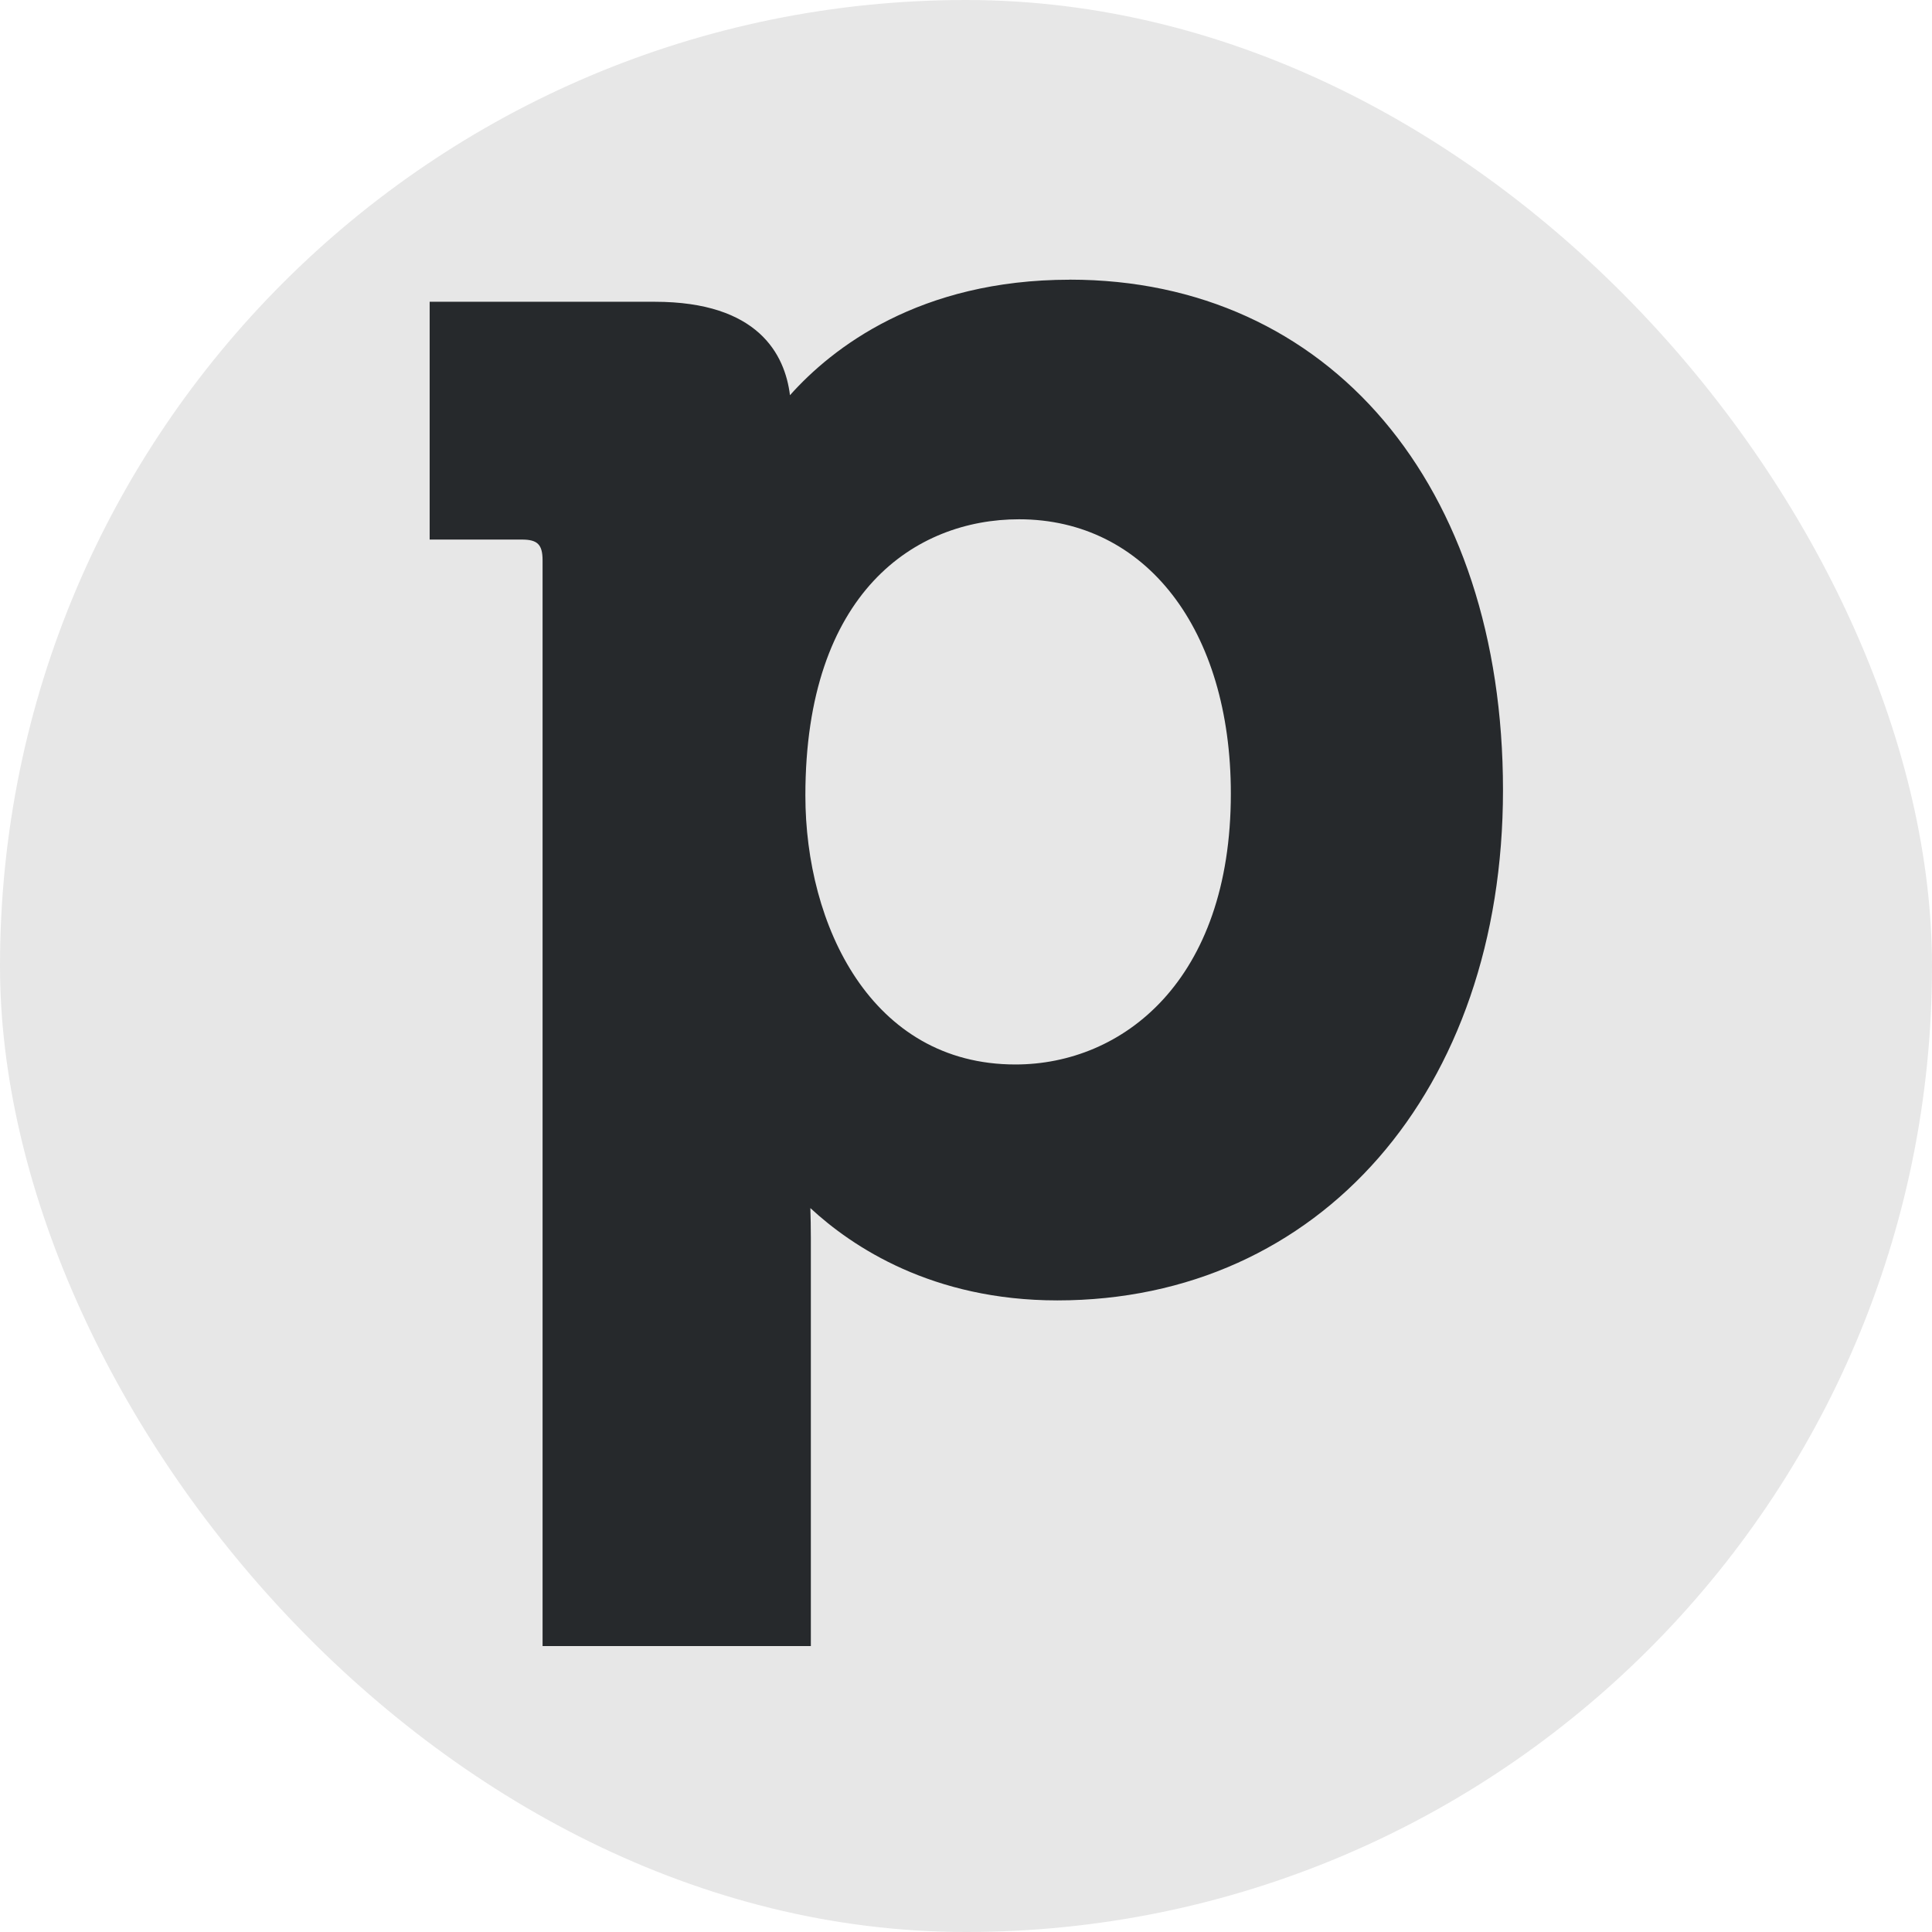
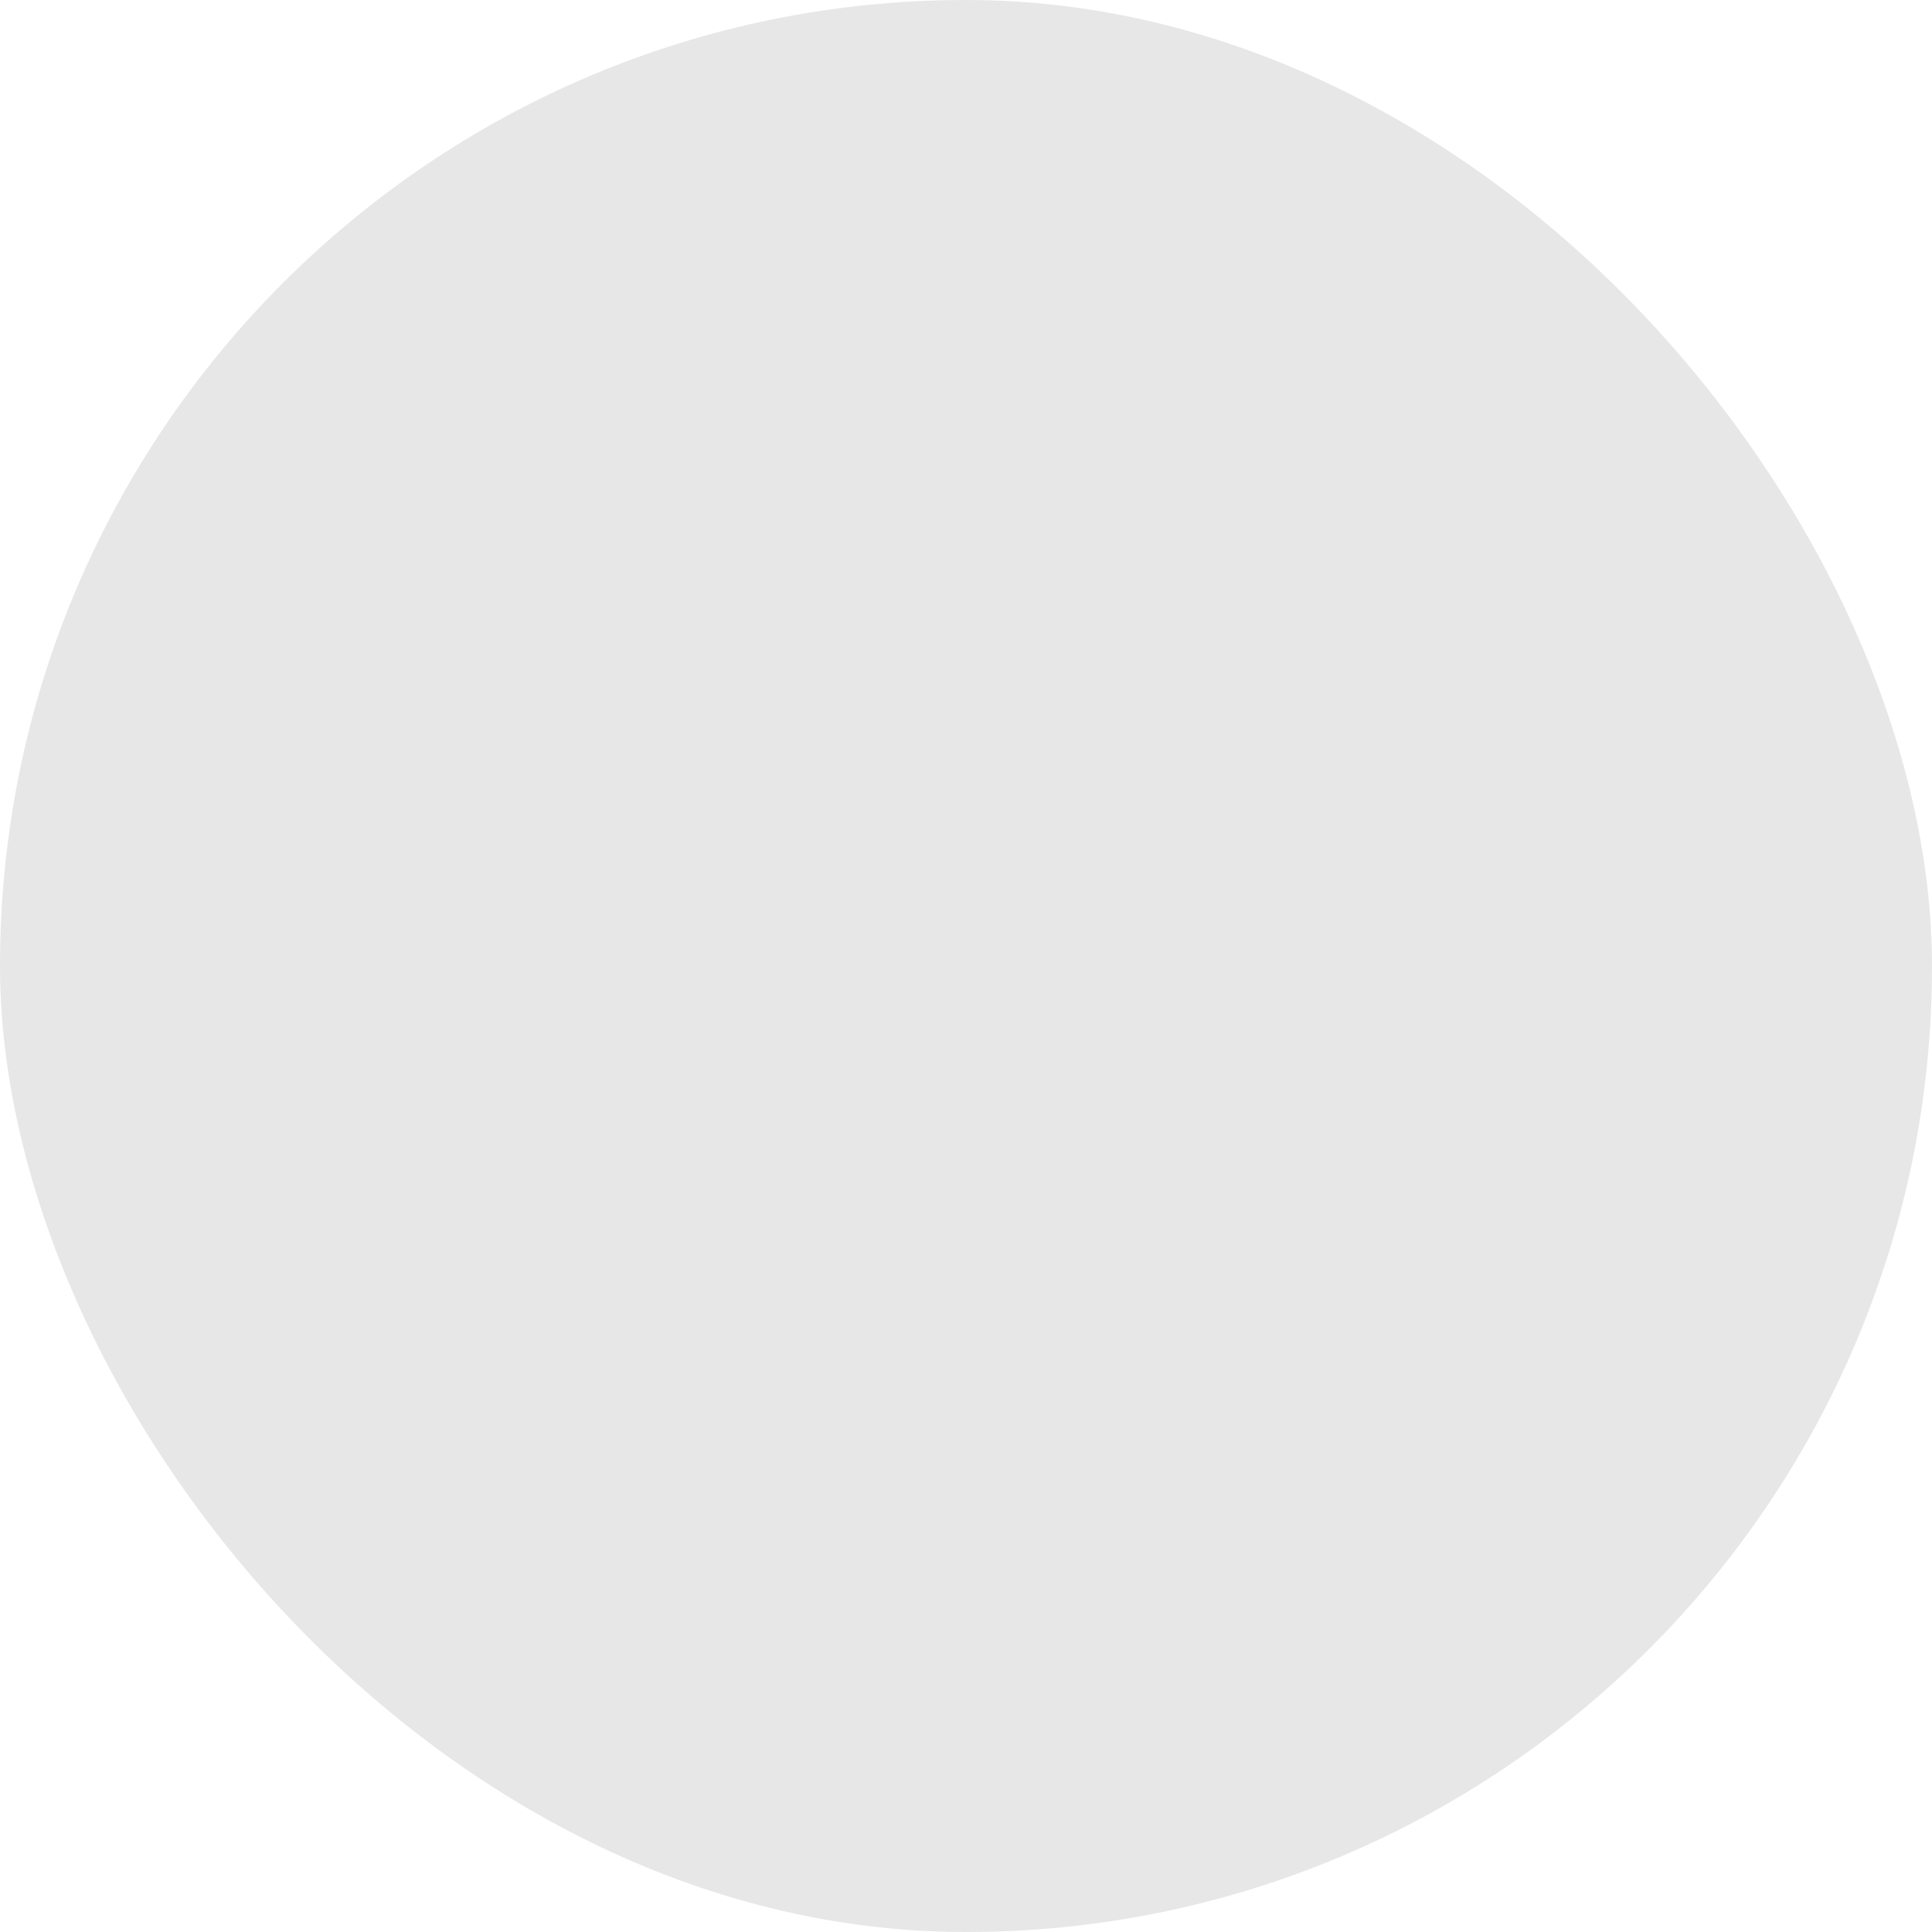
<svg xmlns="http://www.w3.org/2000/svg" width="36" height="36" fill="none" version="1.1" viewBox="0 0 36 36">
  <rect width="36" height="36" rx="50" style="fill:#e7e7e7" />
  <g id="pipedrive_symbol.svg">
    <g id="Pipedrive_letter_logo_light">
      <g id="Pipedrive_monogram_logo_light">
-         <path d="m15.007 14.824c0 2.411 1.223 5.011 3.914 5.011 1.996 0 4.014-1.558 4.014-5.047 0-3.059-1.586-5.112-3.947-5.112-1.924 0-3.981 1.351-3.981 5.147zm4.929-9.613c4.825 0 8.07 3.822 8.07 9.511 0 5.599-3.418 9.509-8.304 9.509-2.33 0-3.822-0.998-4.602-1.72 0.005 0.171 0.009 0.363 0.009 0.568v7.593h-4.999v-20.231c0-0.294-0.094-0.387-0.385-0.387h-1.719v-4.431h4.194c1.931 0 2.426 0.983 2.52 1.741 0.784-0.879 2.409-2.152 5.216-2.152z" fill="#26292C" />
-       </g>
+         </g>
    </g>
  </g>
</svg>